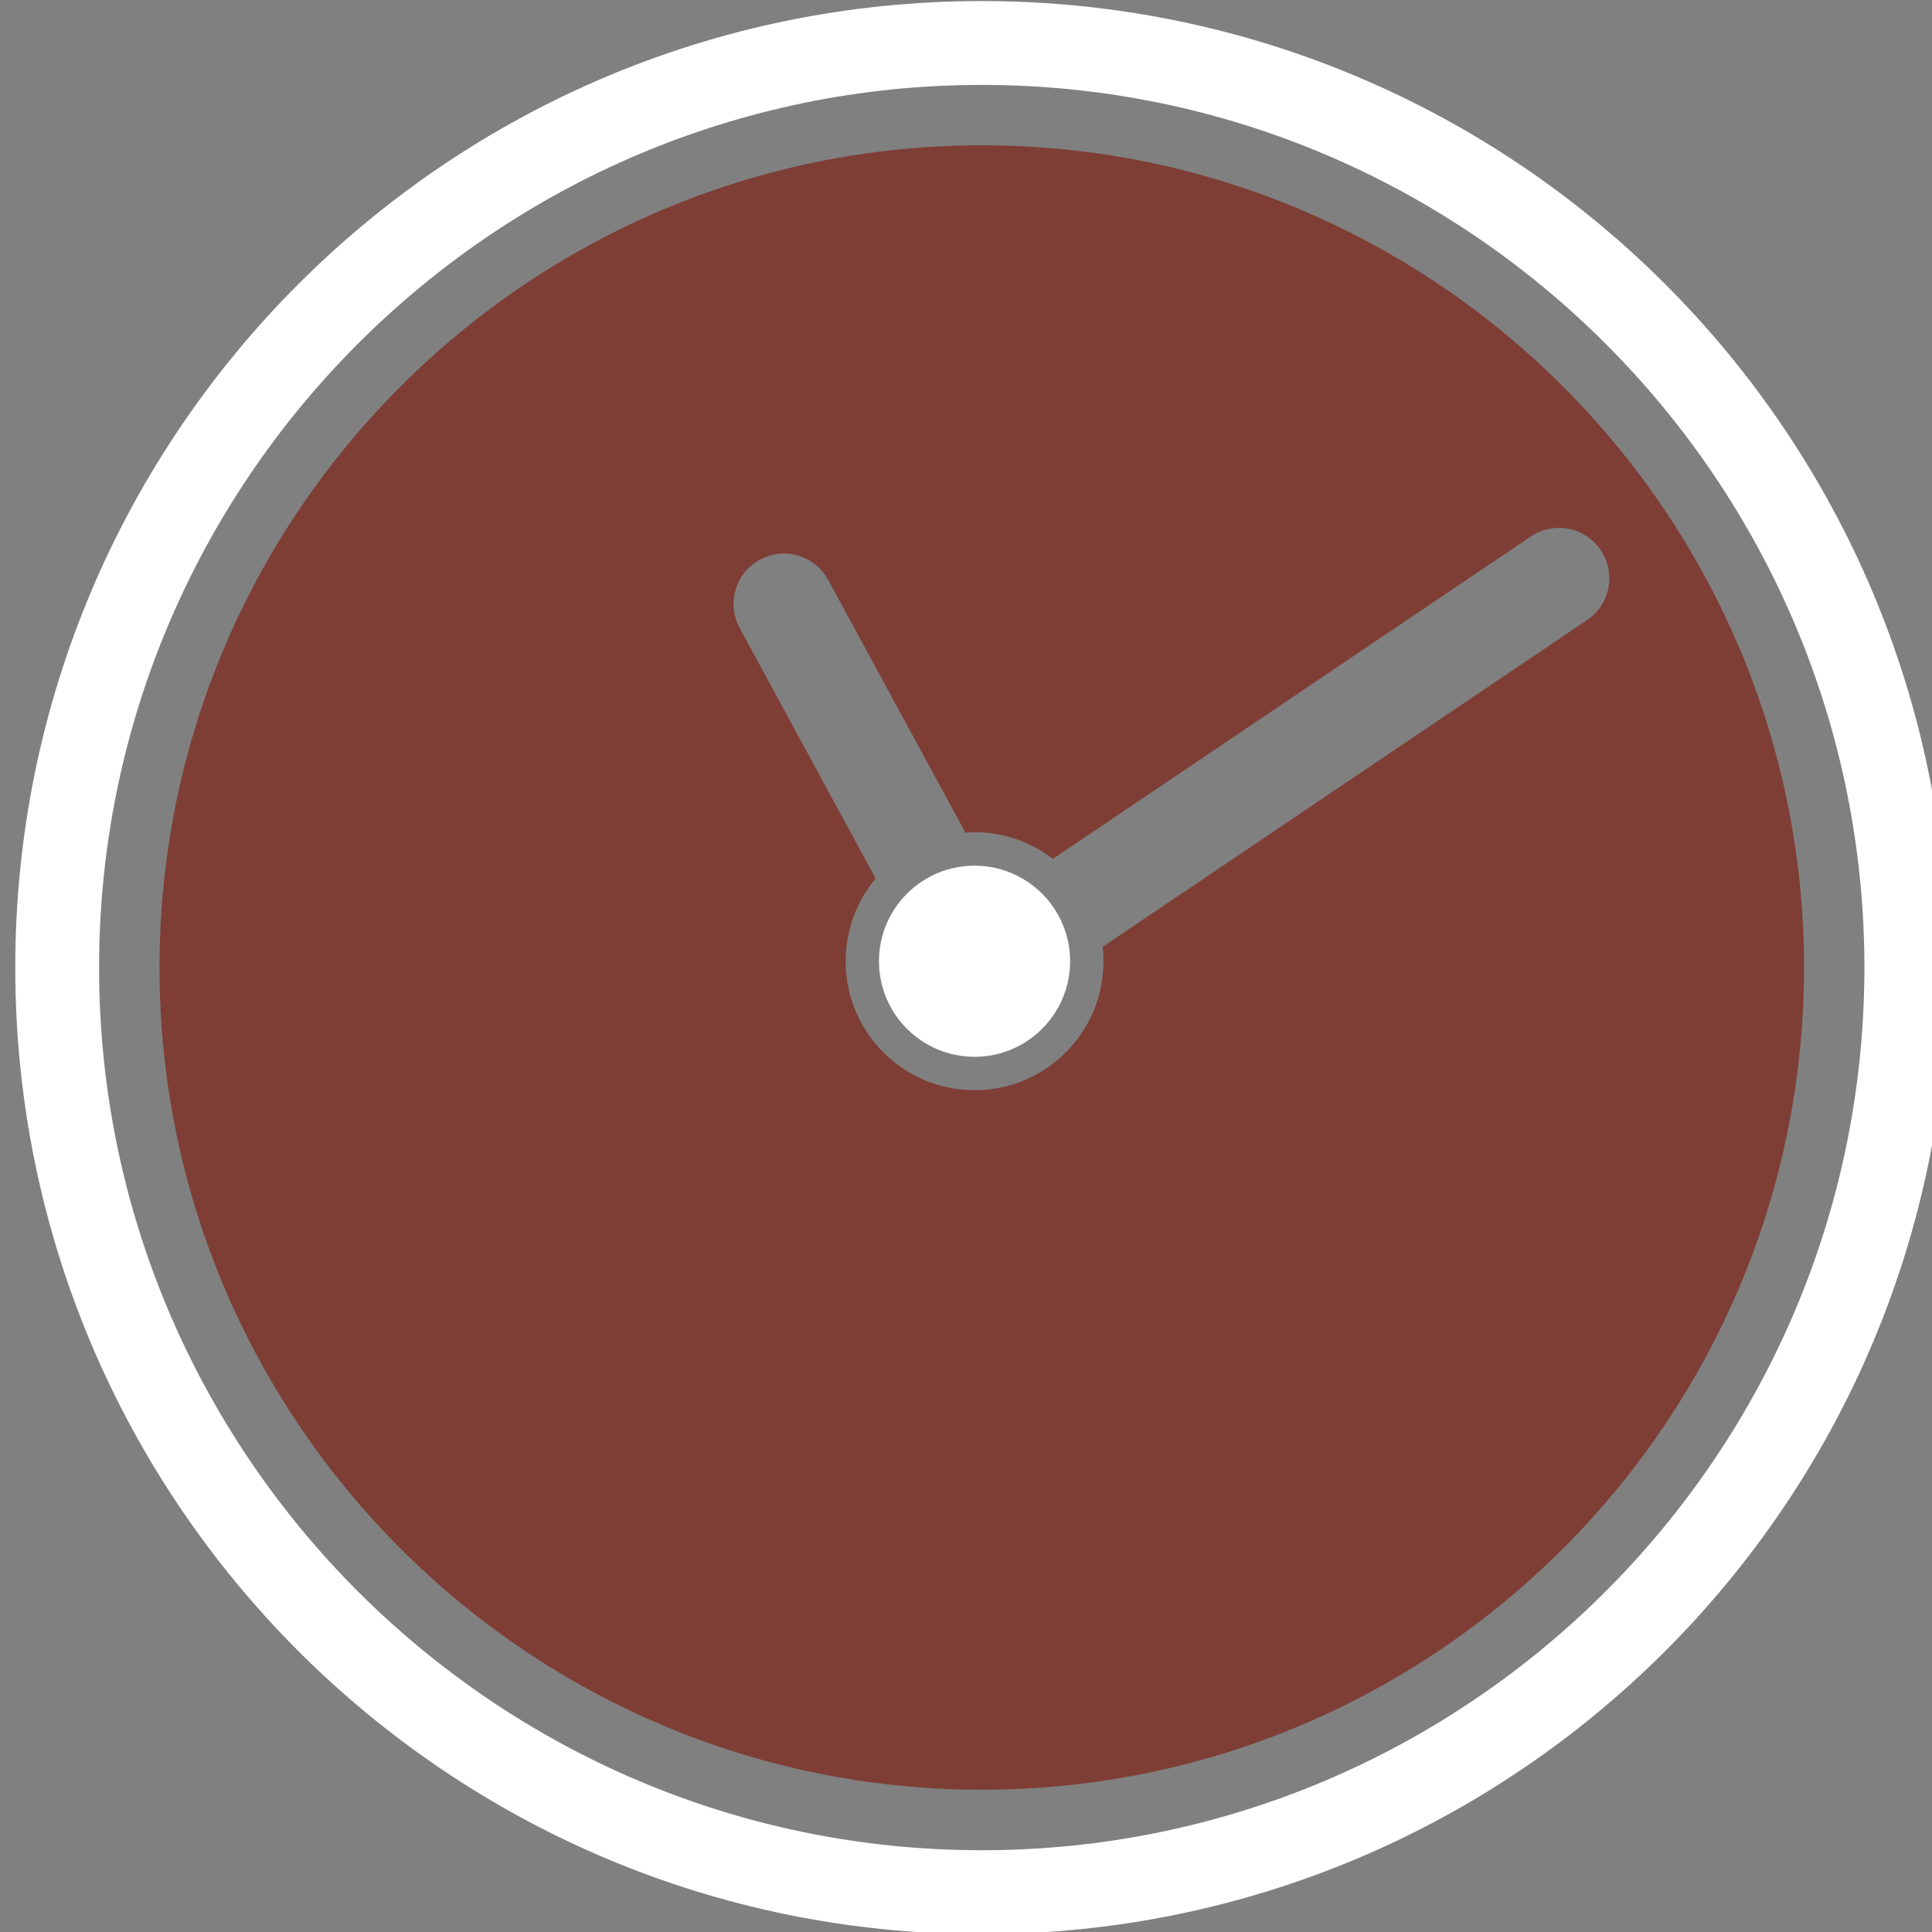
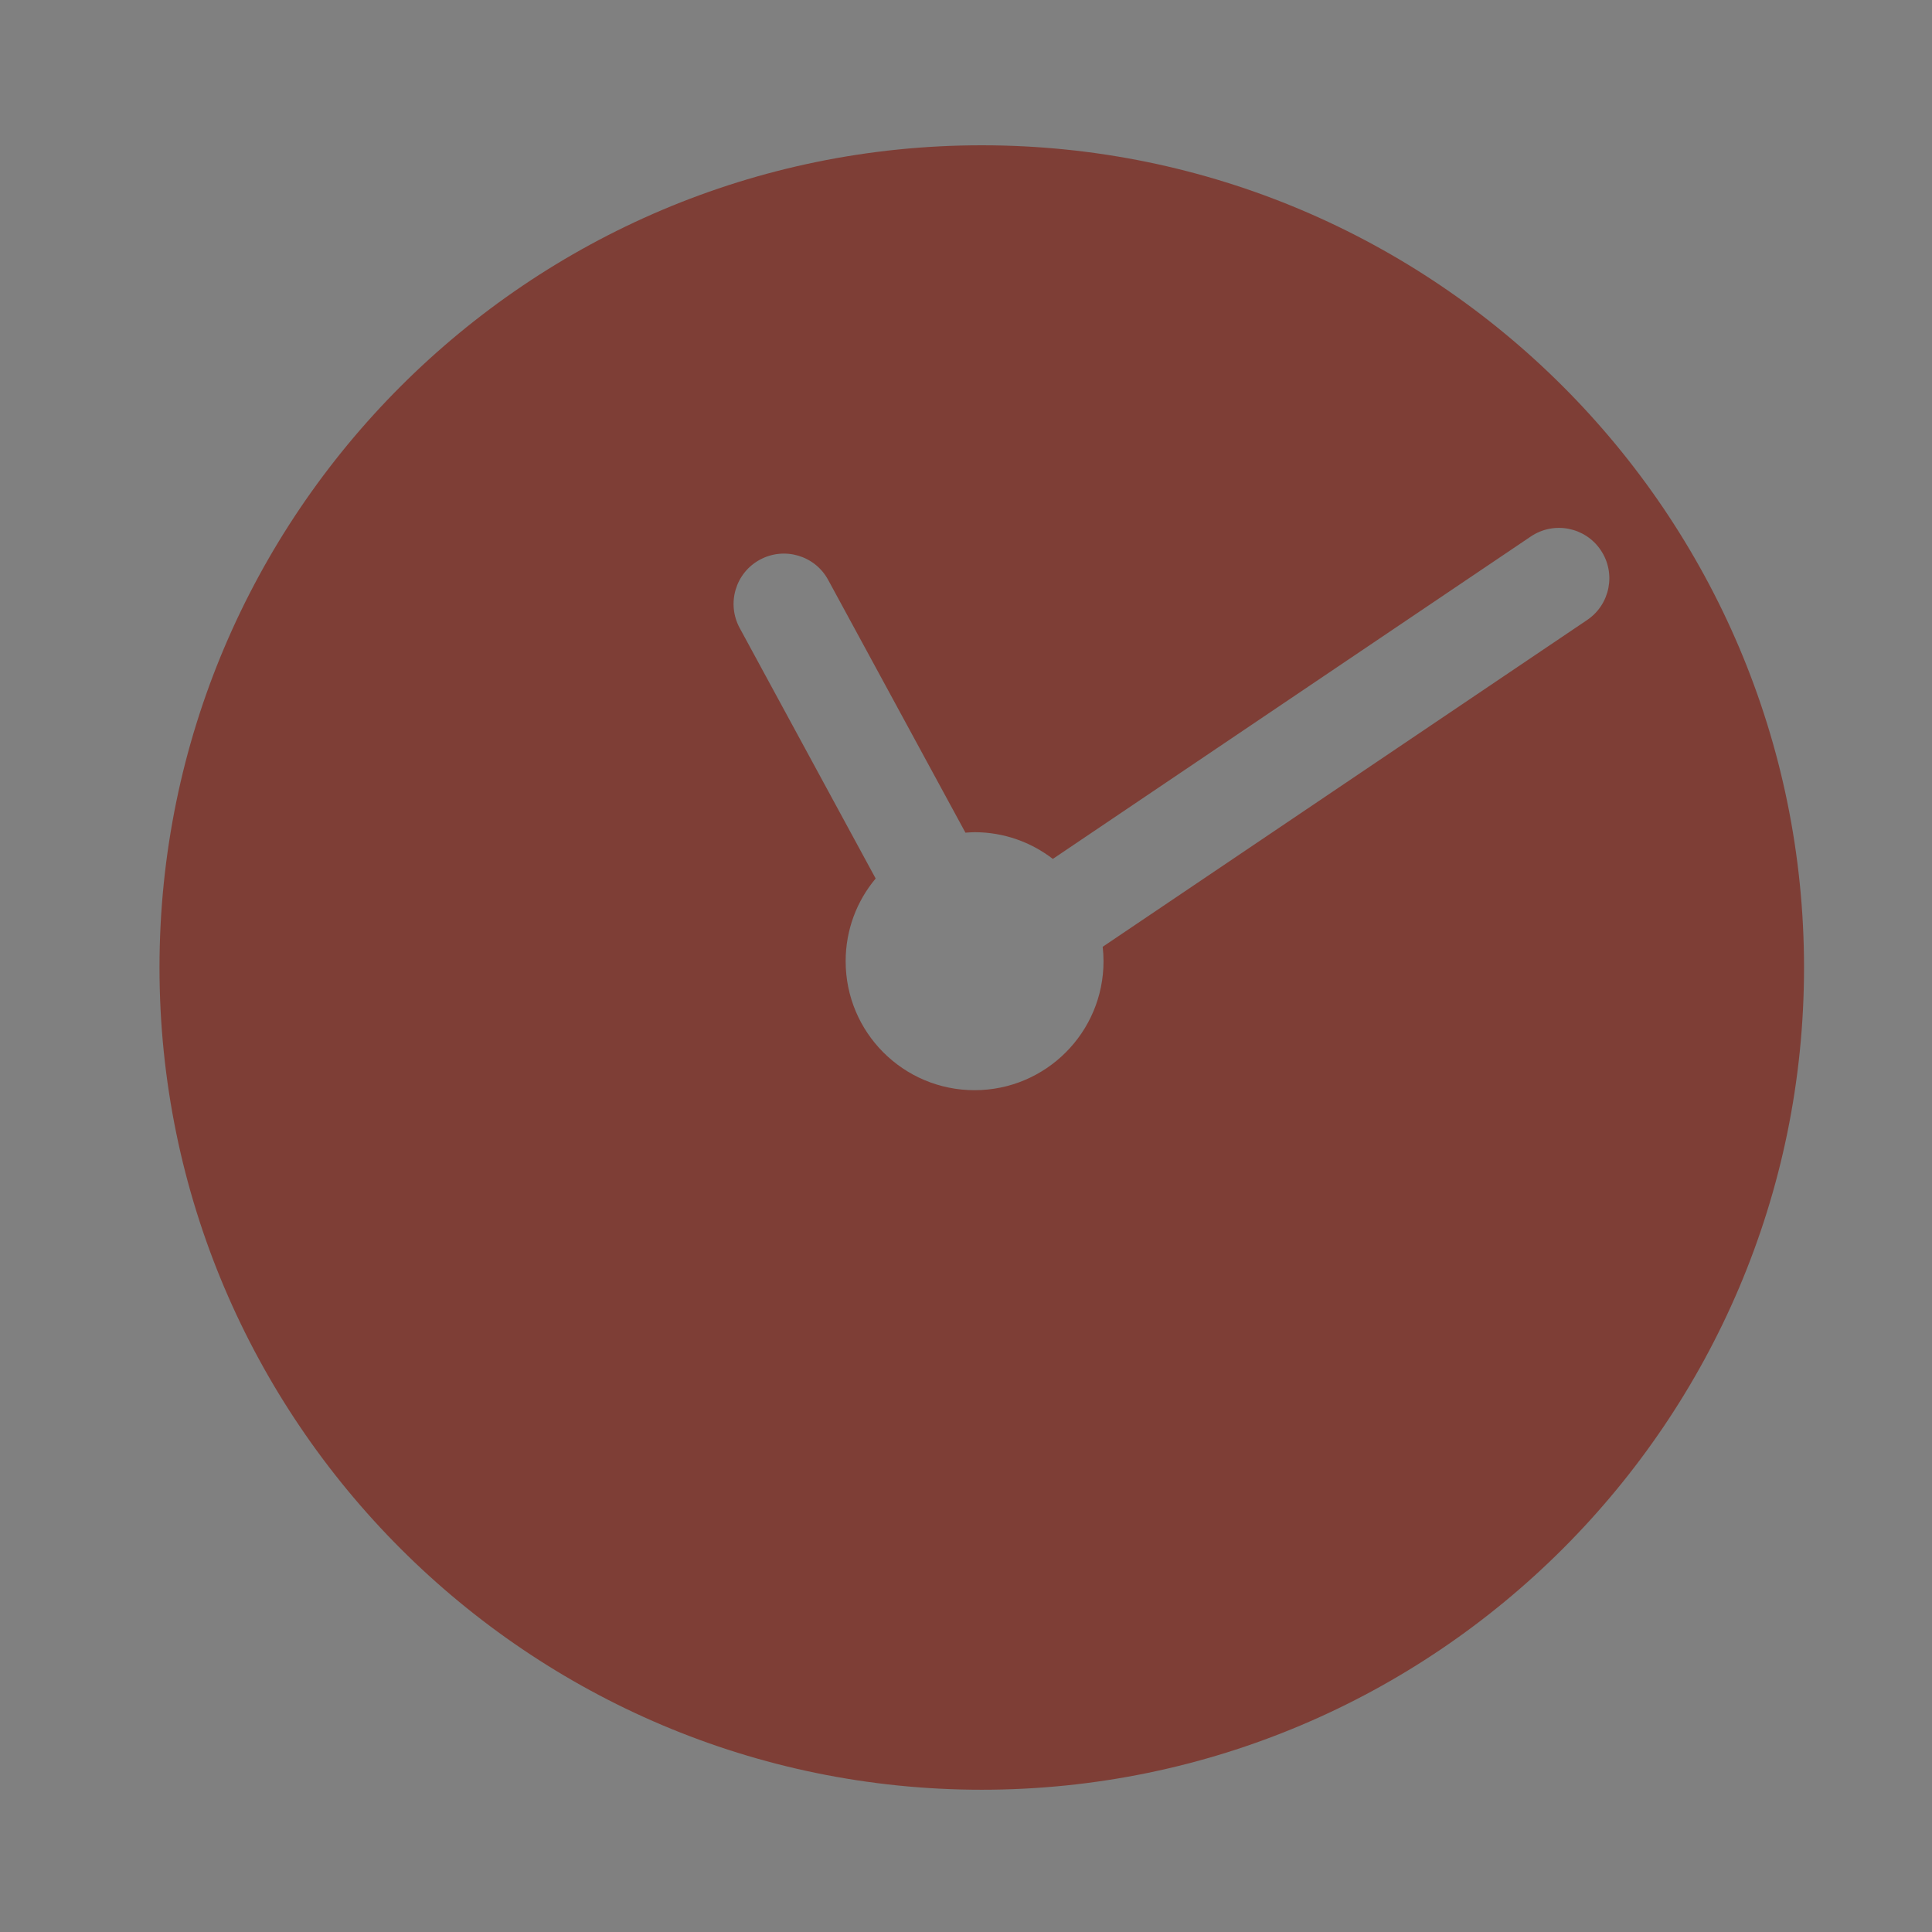
<svg xmlns="http://www.w3.org/2000/svg" xmlns:ns1="http://sodipodi.sourceforge.net/DTD/sodipodi-0.dtd" xmlns:ns2="http://www.inkscape.org/namespaces/inkscape" version="1.1" id="Layer_2_copy" x="0px" y="0px" width="34.999" height="35" viewBox="646.929 0 34.999 35" enable-background="new 646.929 0 141.732 141.732" xml:space="preserve" ns1:docname="registration_box_5.svg" ns2:version="0.92.4 (f8dce91, 2019-08-02)">
  <rect x="646.929" y="0" width="34.999" height="35" fill="#808080" stroke="none" />
  <defs id="defs11" />
  <ns1:namedview pagecolor="#ffffff" bordercolor="#666666" borderopacity="1" objecttolerance="10" gridtolerance="10" guidetolerance="10" ns2:pageopacity="0" ns2:pageshadow="2" ns2:window-width="1920" ns2:window-height="1052" id="namedview9" showgrid="false" fit-margin-top="0" fit-margin-left="0" fit-margin-right="0" fit-margin-bottom="0" ns2:zoom="1.6651145" ns2:cx="24.185991" ns2:cy="143.02757" ns2:window-x="0" ns2:window-y="0" ns2:window-maximized="1" ns2:current-layer="Layer_2_copy" />
  <g id="g6" transform="matrix(0.72,0,0,0.72,147.807,-33.61)" style="stroke-width:1.39">
-     <path d="m 717.927,50.336 c -11.408,0 -20.689,9.281 -20.689,20.688 0,11.408 9.281,20.687 20.689,20.687 11.407,0 20.688,-9.279 20.688,-20.687 -10e-4,-11.407 -9.281,-20.688 -20.688,-20.688 z M 733.5,60.522 c 0.391,0.58 0.238,1.367 -0.342,1.758 l -12.189,8.222 c 0.013,0.119 0.021,0.24 0.021,0.363 0,1.793 -1.453,3.245 -3.245,3.245 -1.791,0 -3.243,-1.451 -3.243,-3.245 0,-0.792 0.283,-1.518 0.755,-2.081 l -3.421,-6.302 c -0.334,-0.617 -0.107,-1.386 0.508,-1.719 0.615,-0.333 1.385,-0.107 1.718,0.508 l 3.454,6.36 c 0.075,-0.005 0.152,-0.012 0.229,-0.012 0.742,0 1.425,0.253 1.97,0.672 l 12.027,-8.113 c 0.58,-0.39 1.367,-0.237 1.758,0.344 z" id="path2" ns2:connector-curvature="0" style="fill:#7e3e36;stroke-width:1.931" />
-     <path d="m 717.927,46.707 c -13.432,0 -24.318,10.887 -24.318,24.318 0,13.432 10.887,24.32 24.318,24.32 13.431,0 24.318,-10.888 24.318,-24.32 0,-13.431 -10.888,-24.318 -24.318,-24.318 z m 0,46.526 c -12.246,0 -22.209,-9.963 -22.209,-22.208 0,-12.245 9.963,-22.208 22.209,-22.208 12.246,0 22.207,9.963 22.207,22.208 0,12.245 -9.961,22.208 -22.207,22.208 z m -0.183,-24.772 c -1.327,0 -2.404,1.078 -2.404,2.404 0,1.328 1.077,2.405 2.404,2.405 1.328,0 2.405,-1.077 2.405,-2.405 0,-1.326 -1.077,-2.404 -2.405,-2.404 z" id="path4" ns2:connector-curvature="0" style="fill:#ffffff;stroke-width:1.931" />
+     <path d="m 717.927,50.336 c -11.408,0 -20.689,9.281 -20.689,20.688 0,11.408 9.281,20.687 20.689,20.687 11.407,0 20.688,-9.279 20.688,-20.687 -10e-4,-11.407 -9.281,-20.688 -20.688,-20.688 M 733.5,60.522 c 0.391,0.58 0.238,1.367 -0.342,1.758 l -12.189,8.222 c 0.013,0.119 0.021,0.24 0.021,0.363 0,1.793 -1.453,3.245 -3.245,3.245 -1.791,0 -3.243,-1.451 -3.243,-3.245 0,-0.792 0.283,-1.518 0.755,-2.081 l -3.421,-6.302 c -0.334,-0.617 -0.107,-1.386 0.508,-1.719 0.615,-0.333 1.385,-0.107 1.718,0.508 l 3.454,6.36 c 0.075,-0.005 0.152,-0.012 0.229,-0.012 0.742,0 1.425,0.253 1.97,0.672 l 12.027,-8.113 c 0.58,-0.39 1.367,-0.237 1.758,0.344 z" id="path2" ns2:connector-curvature="0" style="fill:#7e3e36;stroke-width:1.931" />
  </g>
</svg>